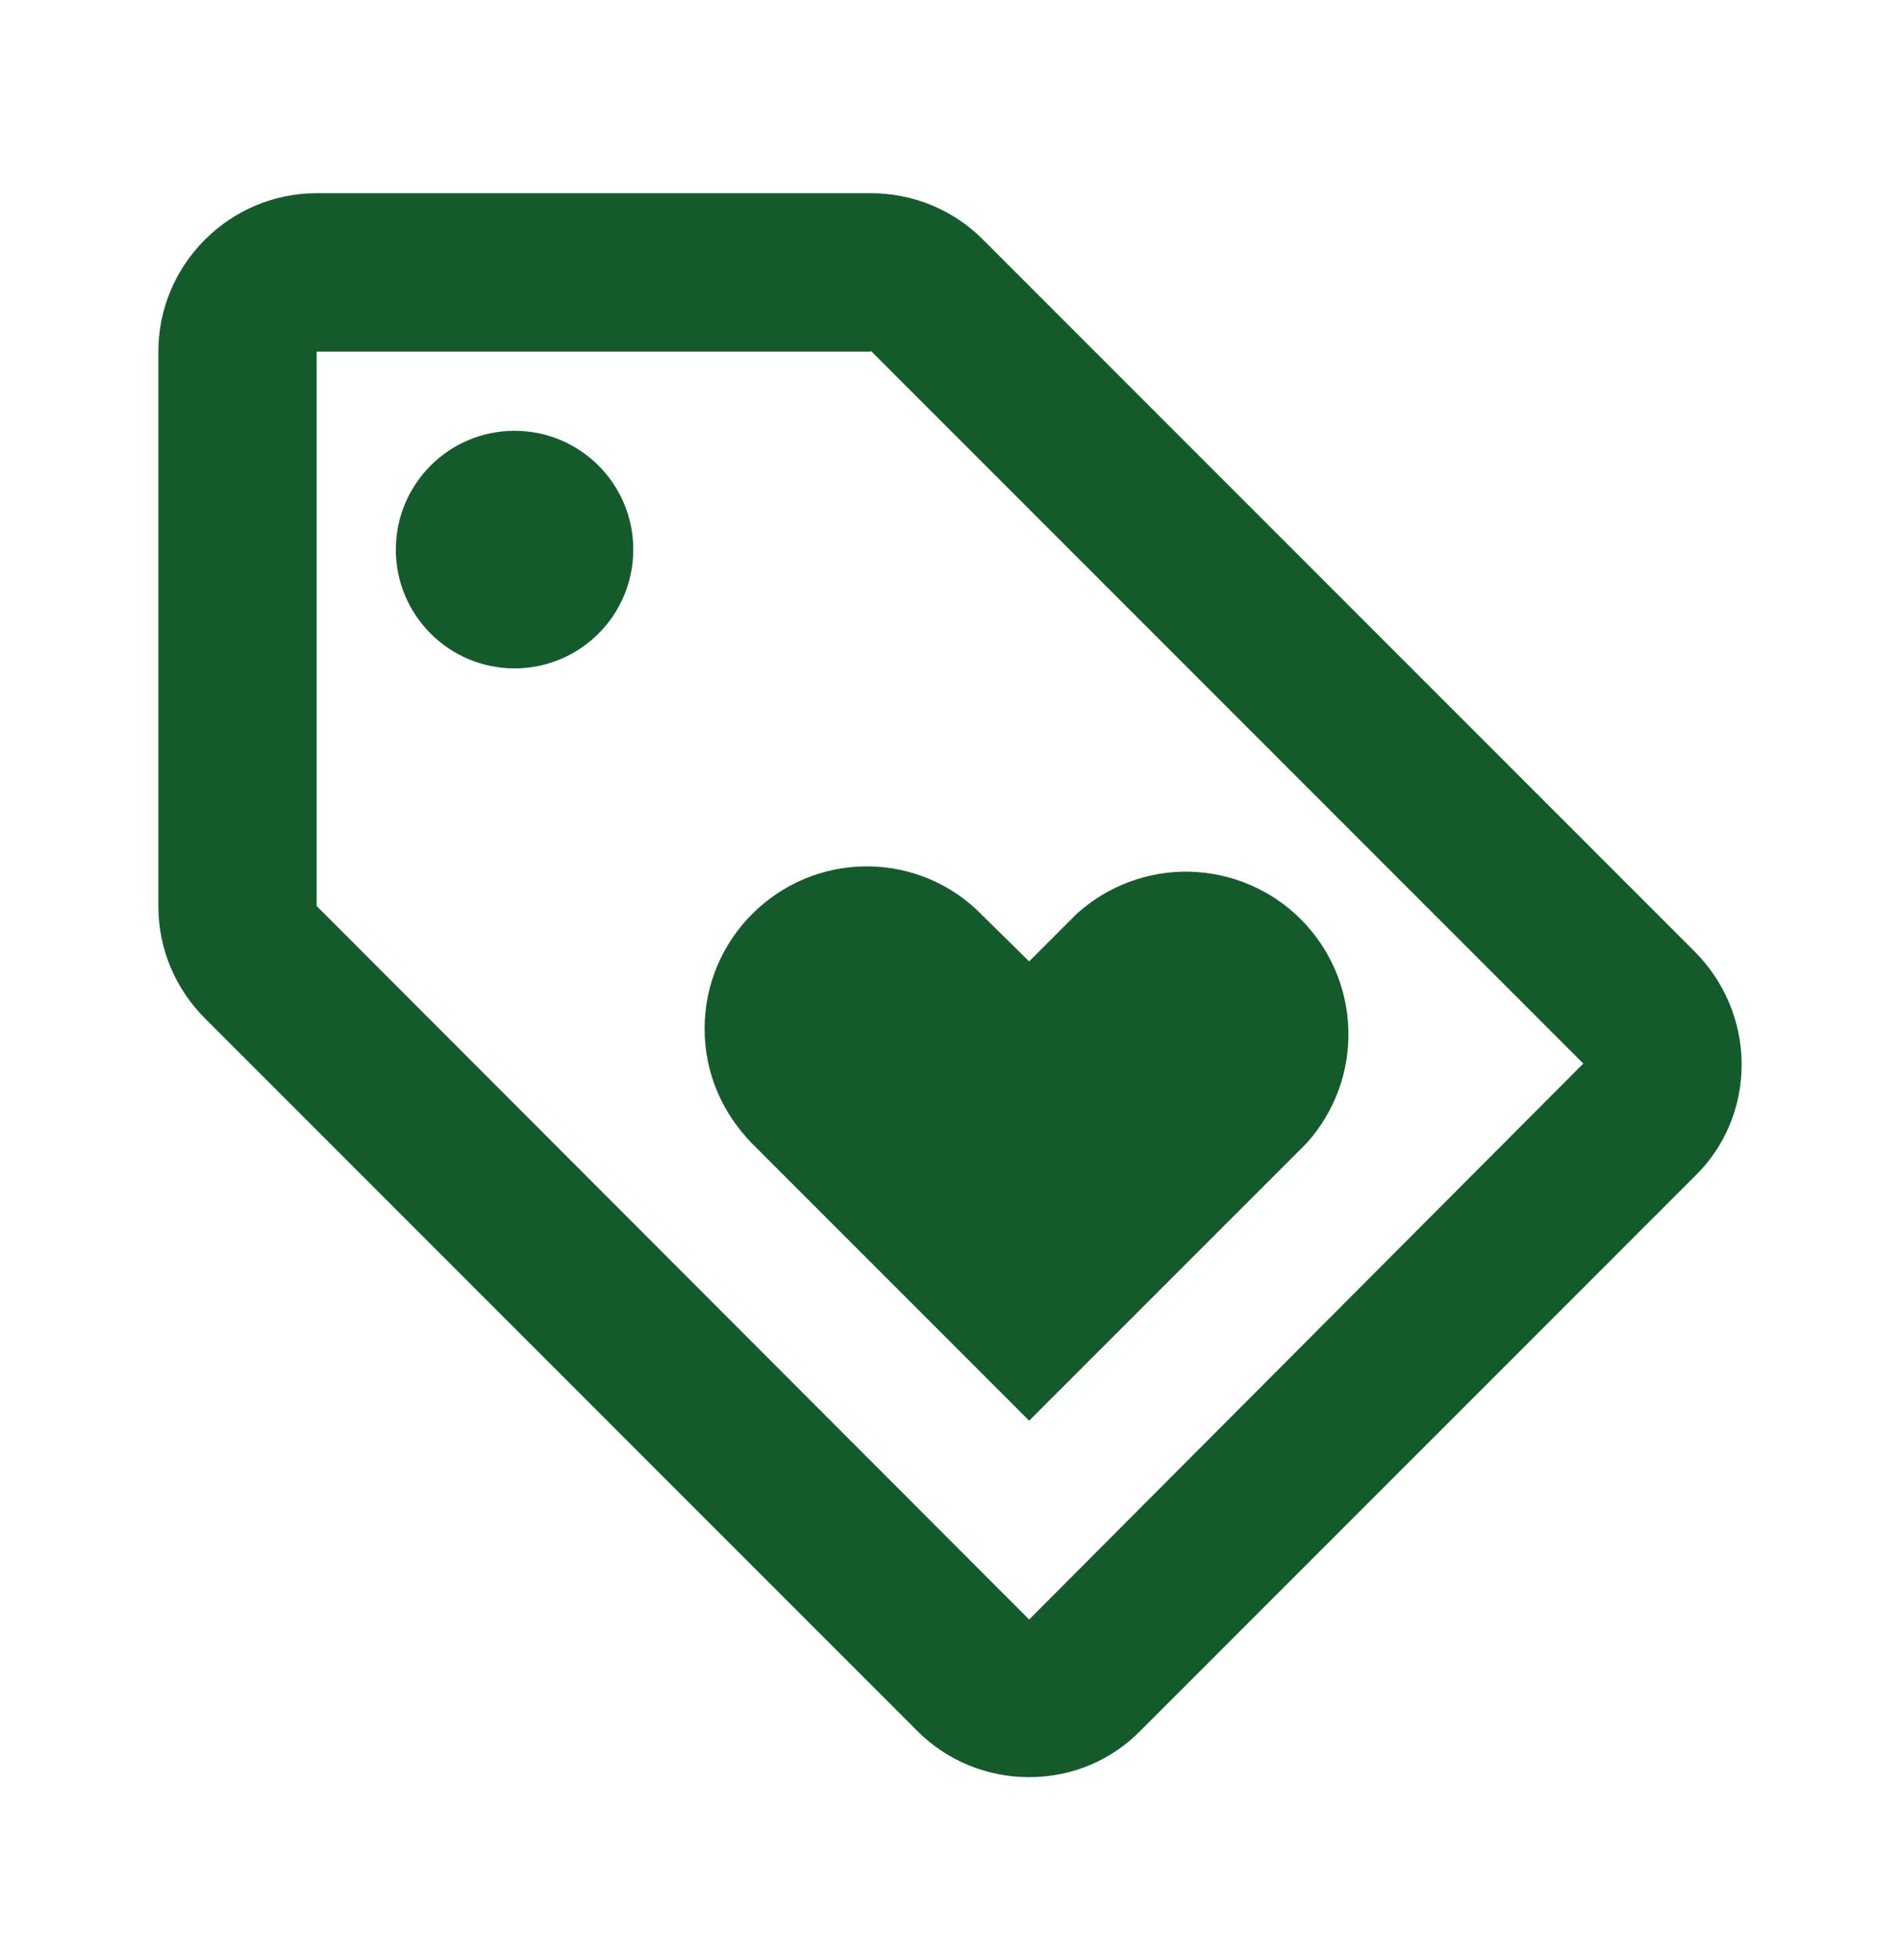
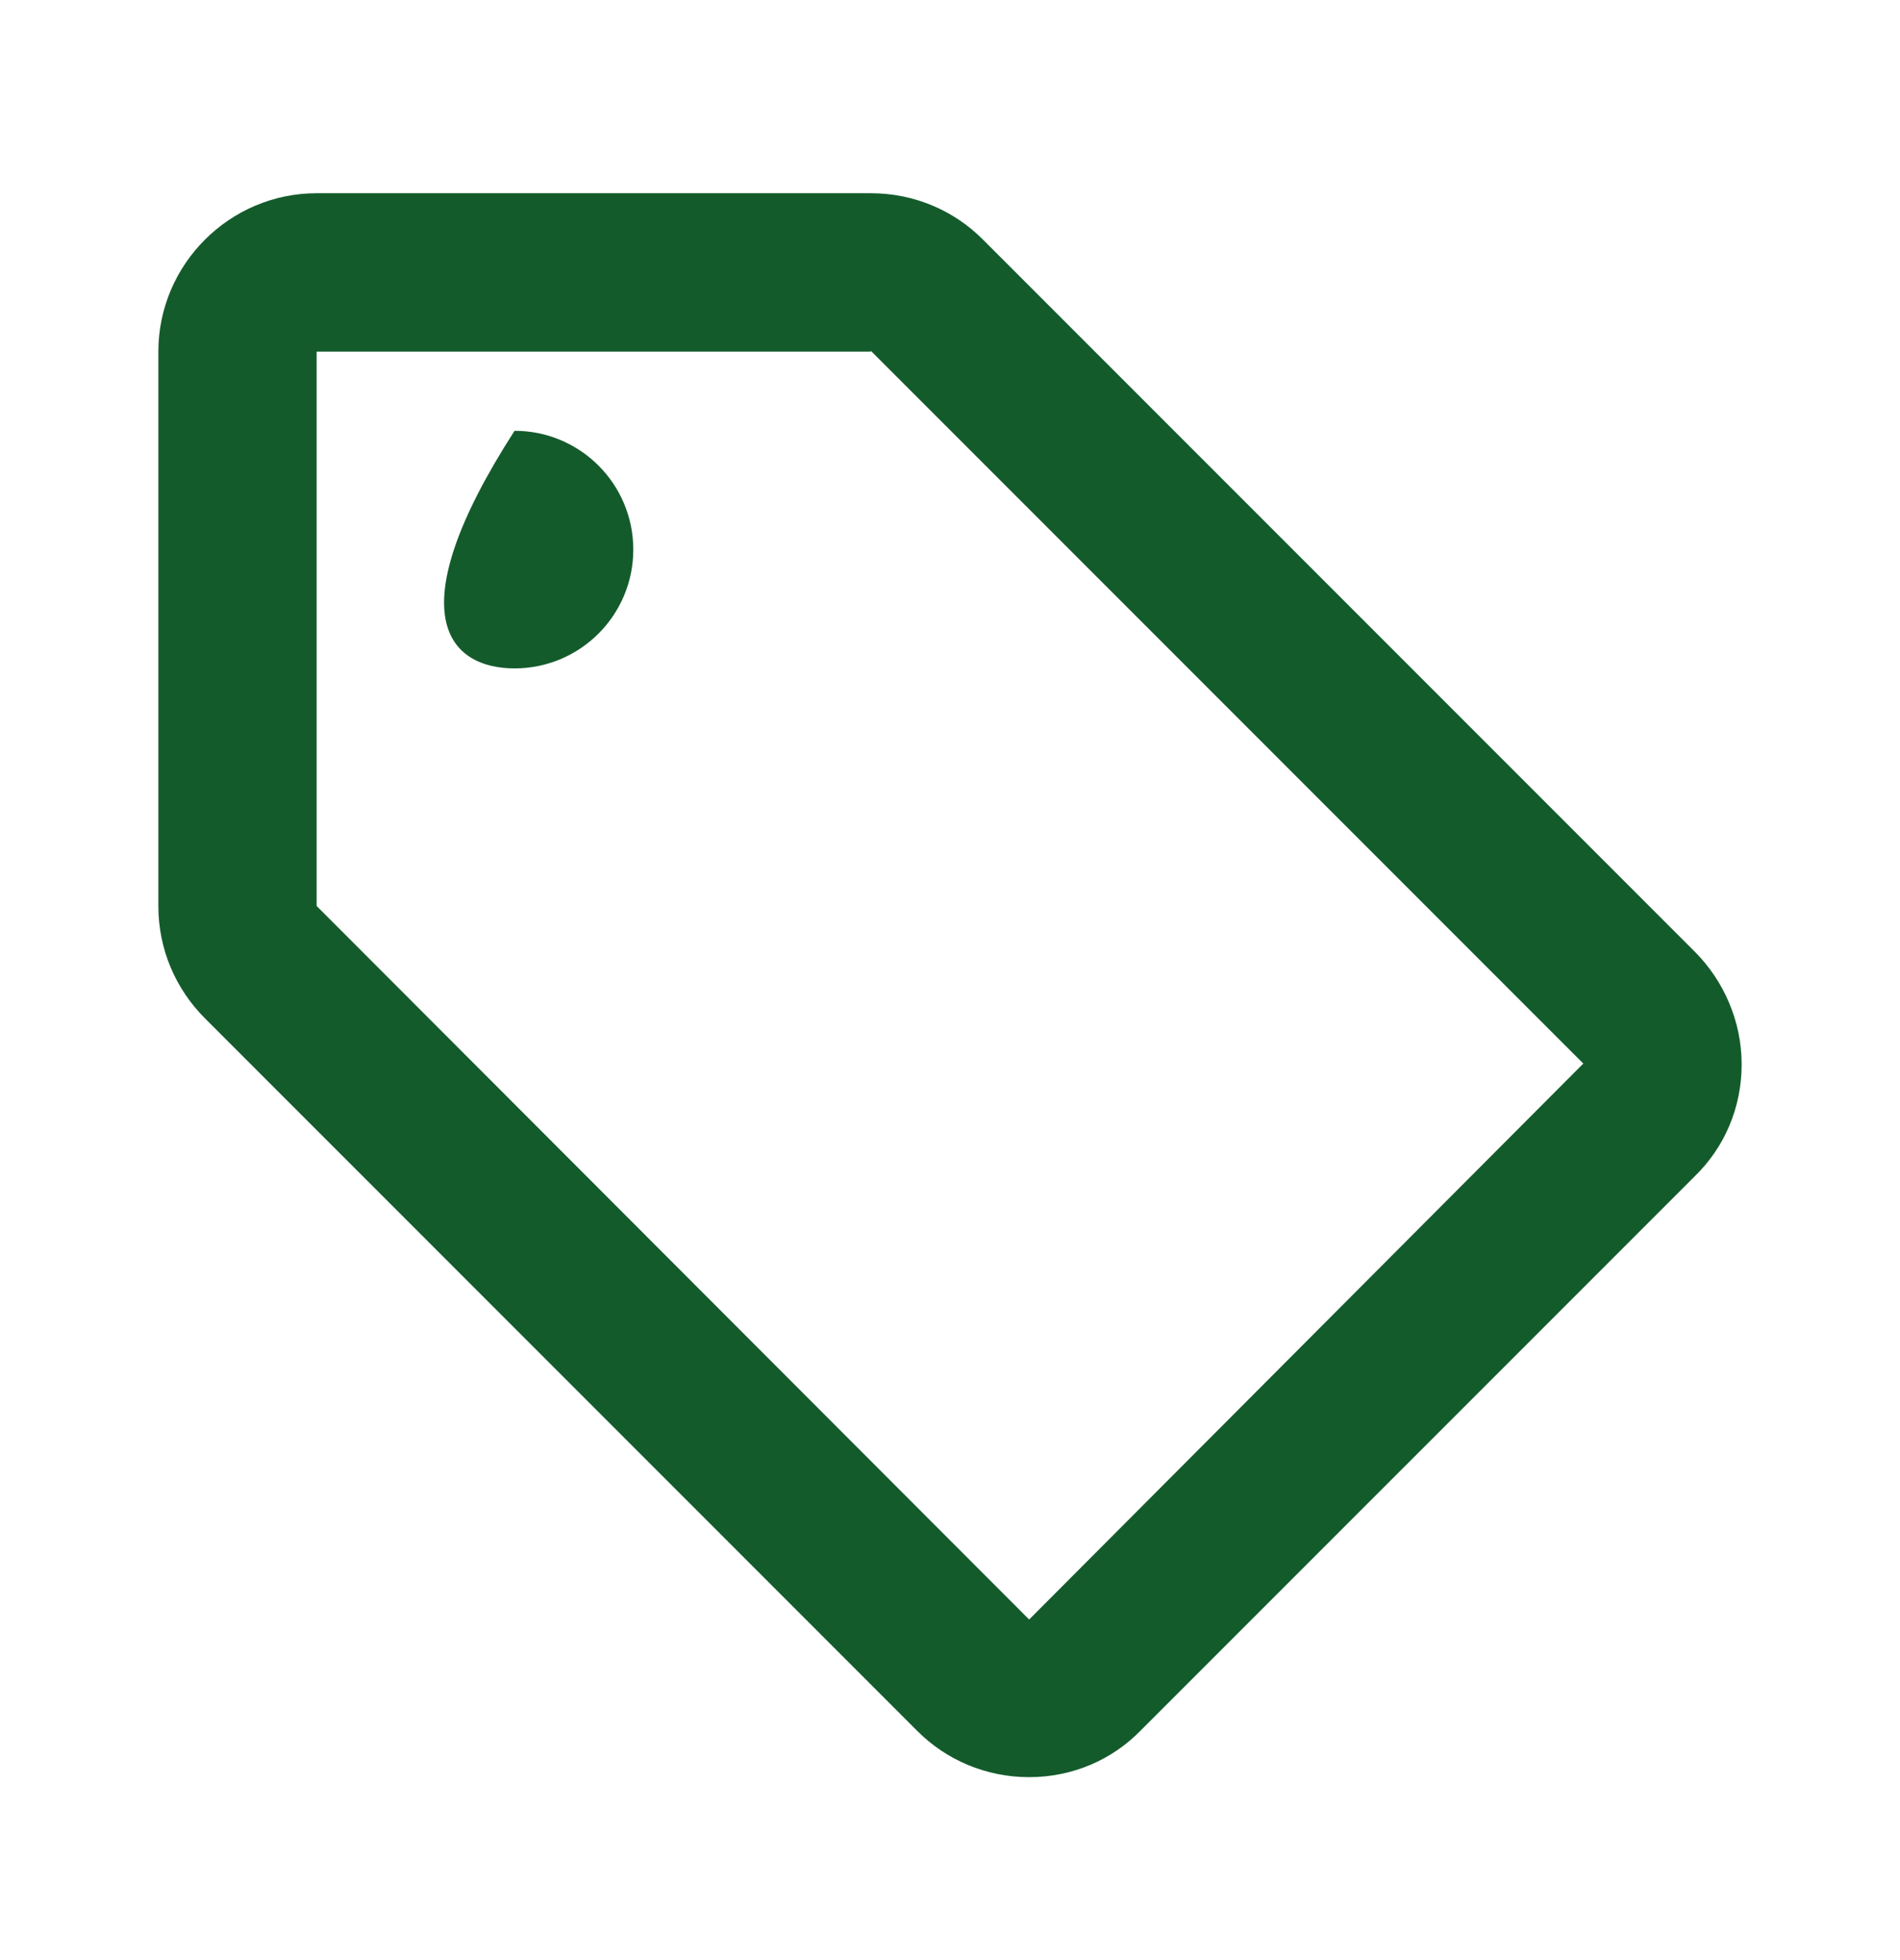
<svg xmlns="http://www.w3.org/2000/svg" width="32" height="33" viewBox="0 0 32 33" fill="none">
  <path d="M28.547 16.026L16.547 4.026C16.067 3.546 15.4 3.253 14.666 3.253H5.333C3.866 3.253 2.667 4.453 2.667 5.92V15.253C2.667 15.986 2.96 16.653 3.453 17.146L15.453 29.146C15.933 29.626 16.6 29.92 17.333 29.92C18.067 29.92 18.733 29.626 19.213 29.133L28.547 19.8C29.04 19.32 29.333 18.653 29.333 17.92C29.333 17.186 29.026 16.506 28.547 16.026ZM17.333 27.266L5.333 15.253V5.92H14.666V5.906L26.666 17.906L17.333 27.266Z" fill="#145B2C" />
-   <path d="M8.666 11.253C9.771 11.253 10.666 10.357 10.666 9.253C10.666 8.148 9.771 7.253 8.666 7.253C7.562 7.253 6.667 8.148 6.667 9.253C6.667 10.357 7.562 11.253 8.666 11.253Z" fill="#145B2C" />
-   <path d="M11.867 17.32C11.867 18.079 12.173 18.746 12.667 19.253L17.333 23.919L22 19.253C22.473 18.732 22.727 18.05 22.71 17.347C22.693 16.644 22.406 15.975 21.909 15.477C21.412 14.98 20.742 14.693 20.039 14.676C19.337 14.659 18.654 14.914 18.133 15.386L17.333 16.186L16.533 15.399C16.04 14.893 15.347 14.586 14.6 14.586C13.093 14.586 11.867 15.813 11.867 17.32Z" fill="#145B2C" />
+   <path d="M8.666 11.253C9.771 11.253 10.666 10.357 10.666 9.253C10.666 8.148 9.771 7.253 8.666 7.253C6.667 10.357 7.562 11.253 8.666 11.253Z" fill="#145B2C" />
</svg>